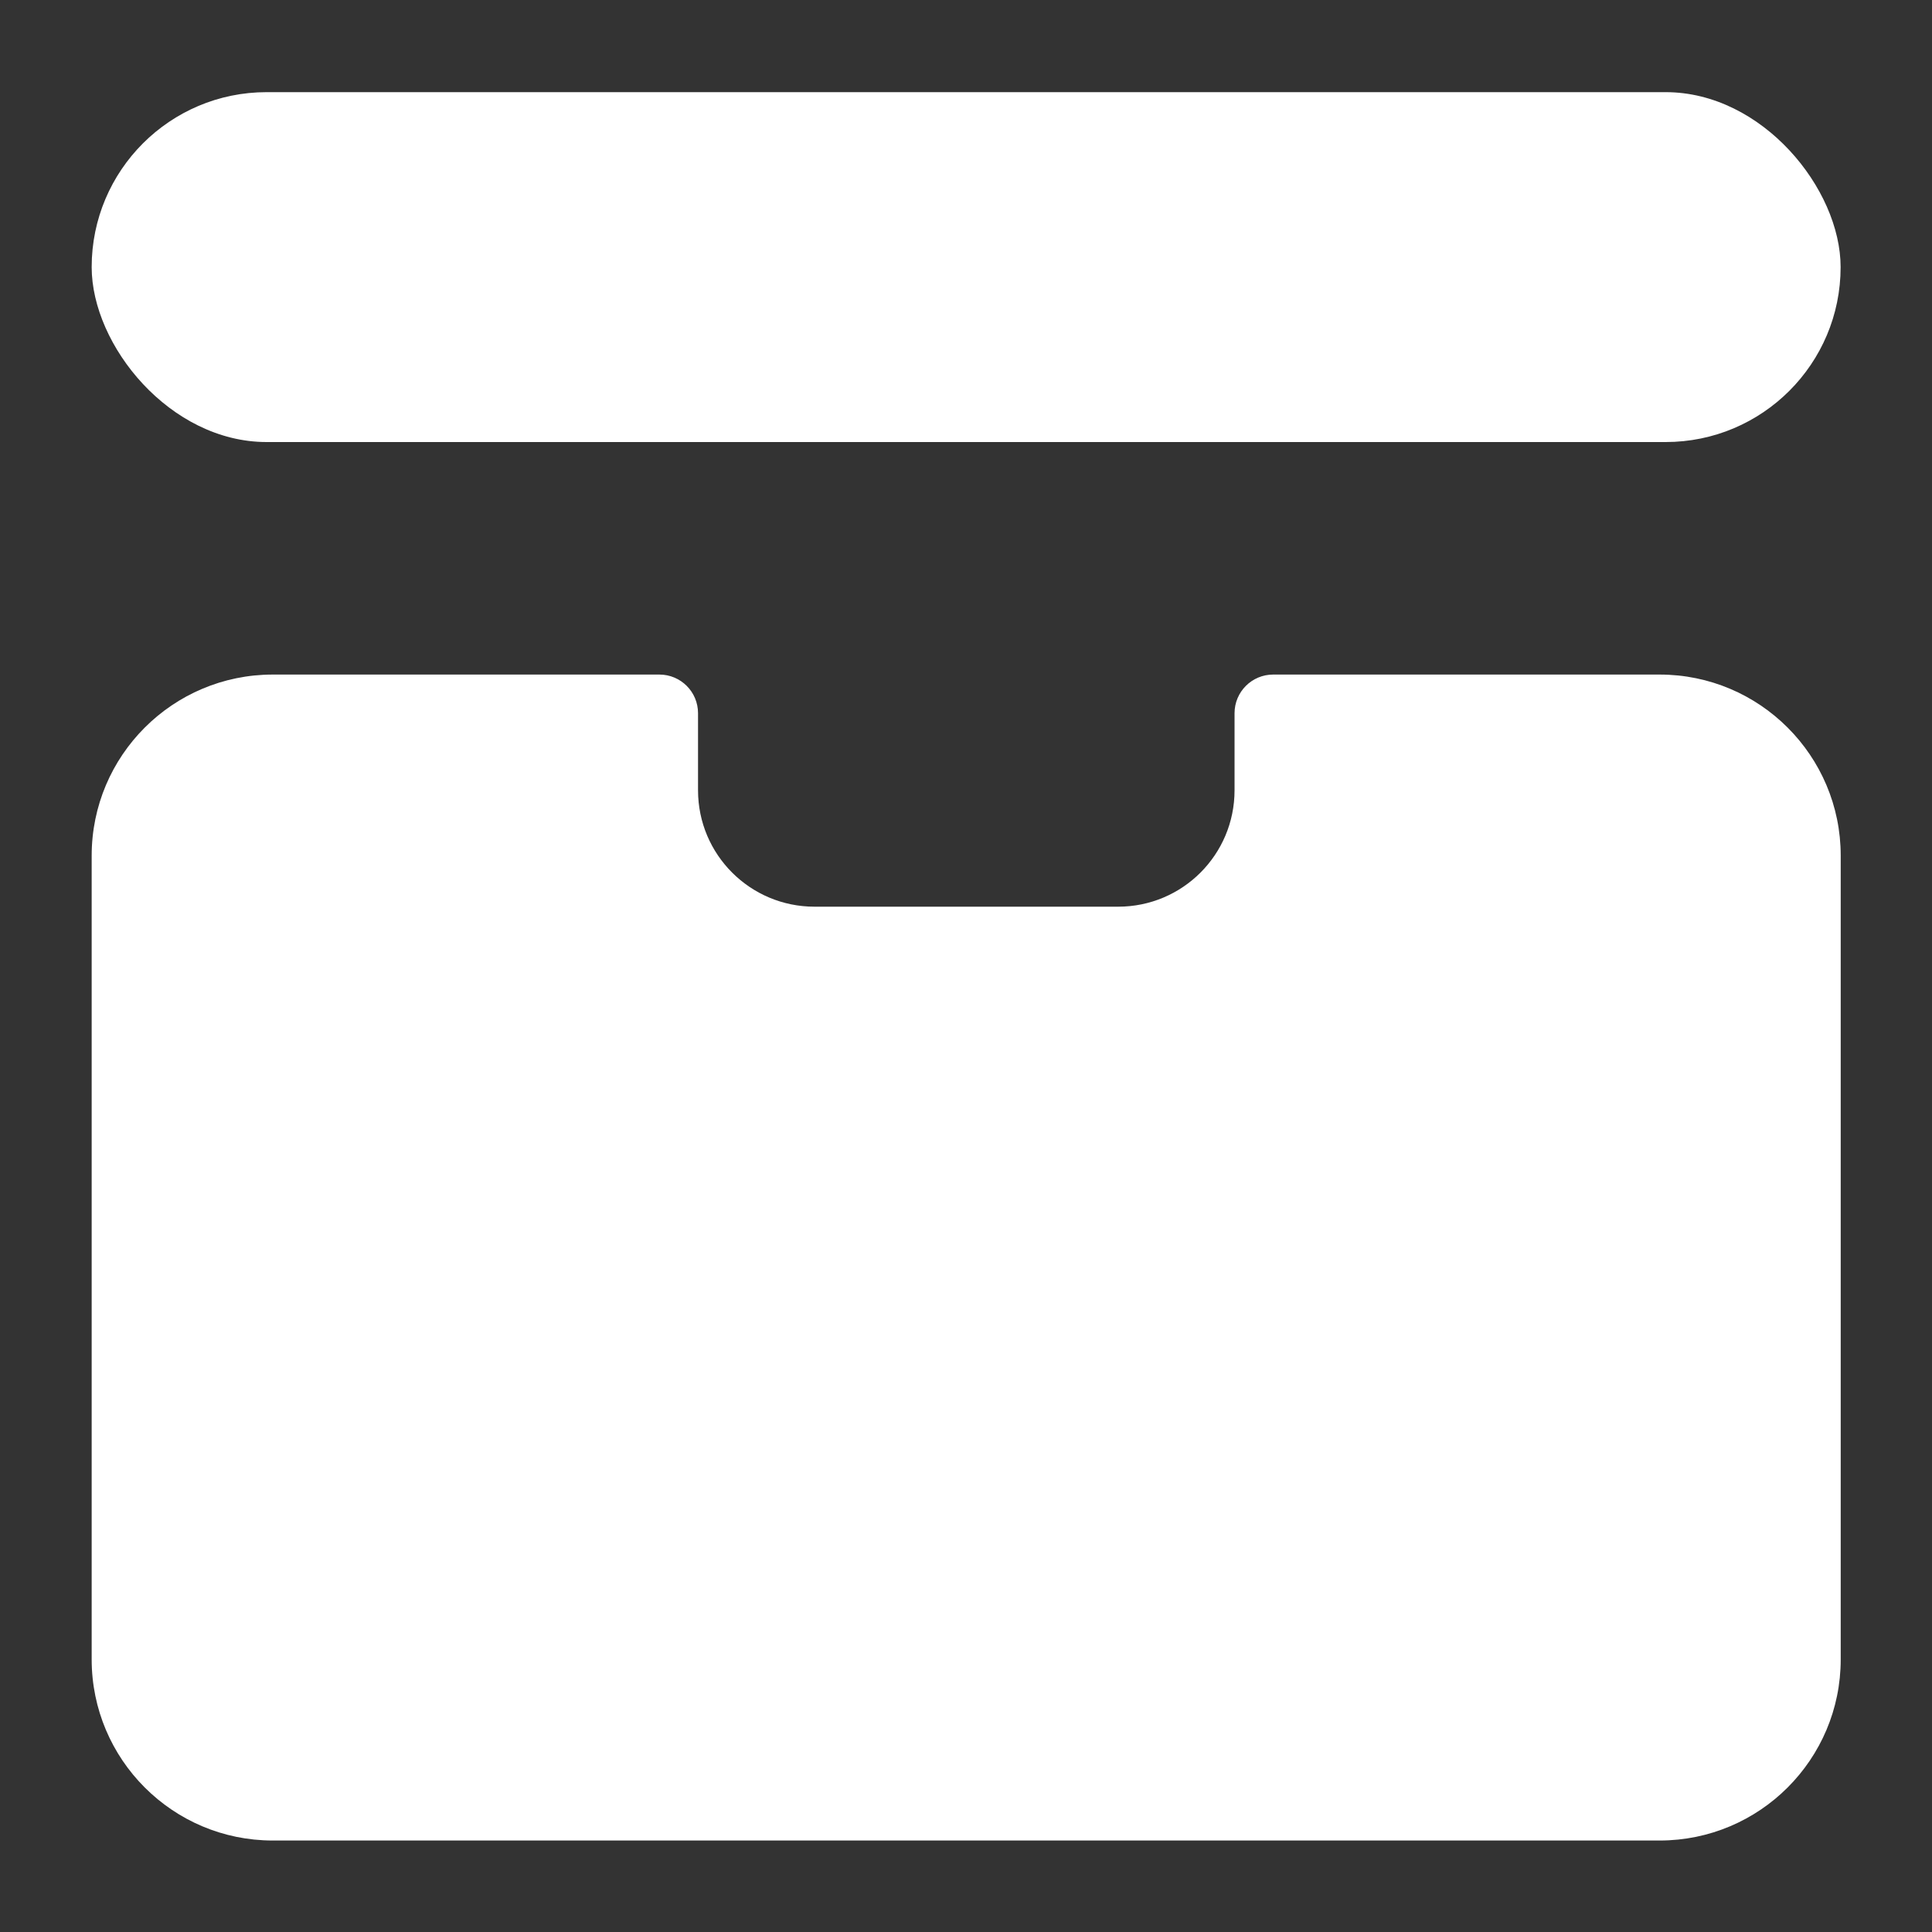
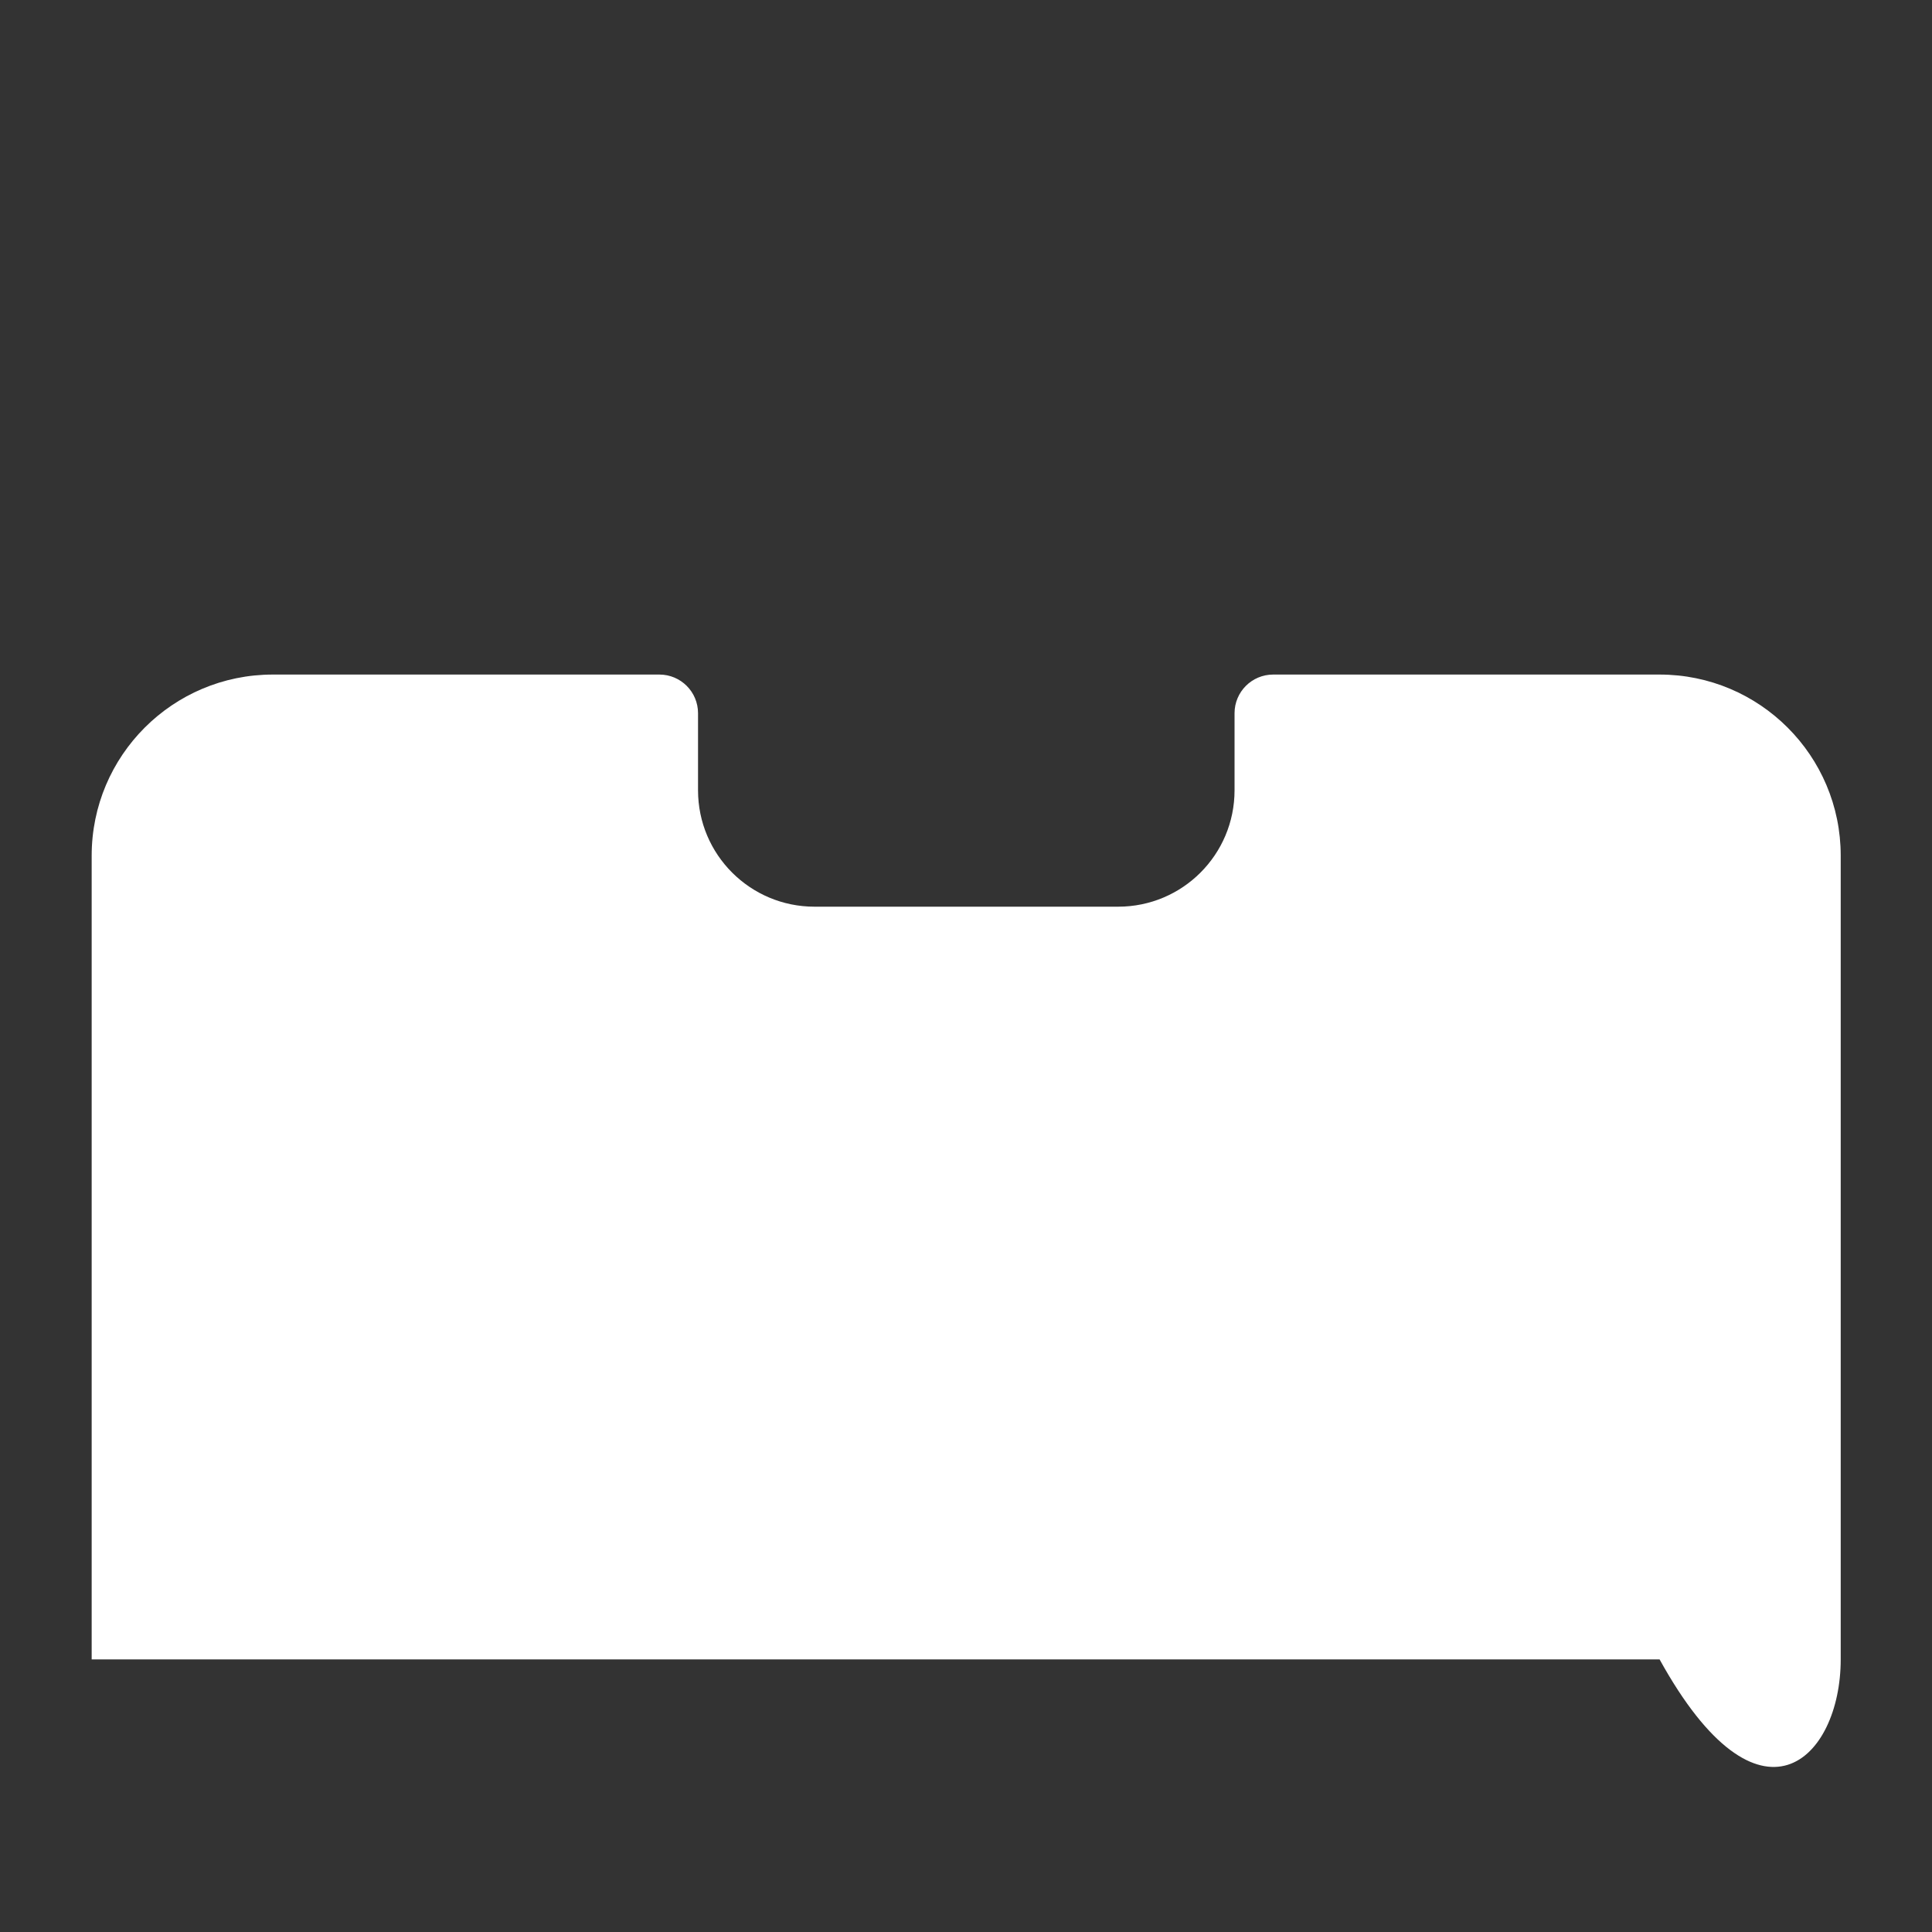
<svg xmlns="http://www.w3.org/2000/svg" width="20" height="20" viewBox="0 0 20 20" fill="none">
  <rect x="0" y="0" width="20" height="20" fill="#333333" stroke="none" />
  <g id="Frame 8072">
-     <rect id="Rectangle 6578" x="0.949" y="0.954" width="18.105" height="3.622" rx="1.811" fill="white" />
-     <path id="Subtract" d="M7.226 7.383C7.226 7.162 7.047 6.983 6.826 6.983H2.824C1.789 6.983 0.949 7.822 0.949 8.858V17.178C0.949 18.214 1.789 19.053 2.824 19.053H17.18C18.215 19.053 19.055 18.214 19.055 17.178V8.858C19.055 7.822 18.215 6.983 17.18 6.983H13.18C12.959 6.983 12.78 7.162 12.78 7.383V8.181C12.78 8.847 12.241 9.386 11.575 9.386H8.432C7.766 9.386 7.226 8.847 7.226 8.181V7.383Z" fill="white" />
+     <path id="Subtract" d="M7.226 7.383C7.226 7.162 7.047 6.983 6.826 6.983H2.824C1.789 6.983 0.949 7.822 0.949 8.858V17.178H17.18C18.215 19.053 19.055 18.214 19.055 17.178V8.858C19.055 7.822 18.215 6.983 17.18 6.983H13.18C12.959 6.983 12.78 7.162 12.78 7.383V8.181C12.78 8.847 12.241 9.386 11.575 9.386H8.432C7.766 9.386 7.226 8.847 7.226 8.181V7.383Z" fill="white" />
  </g>
</svg>